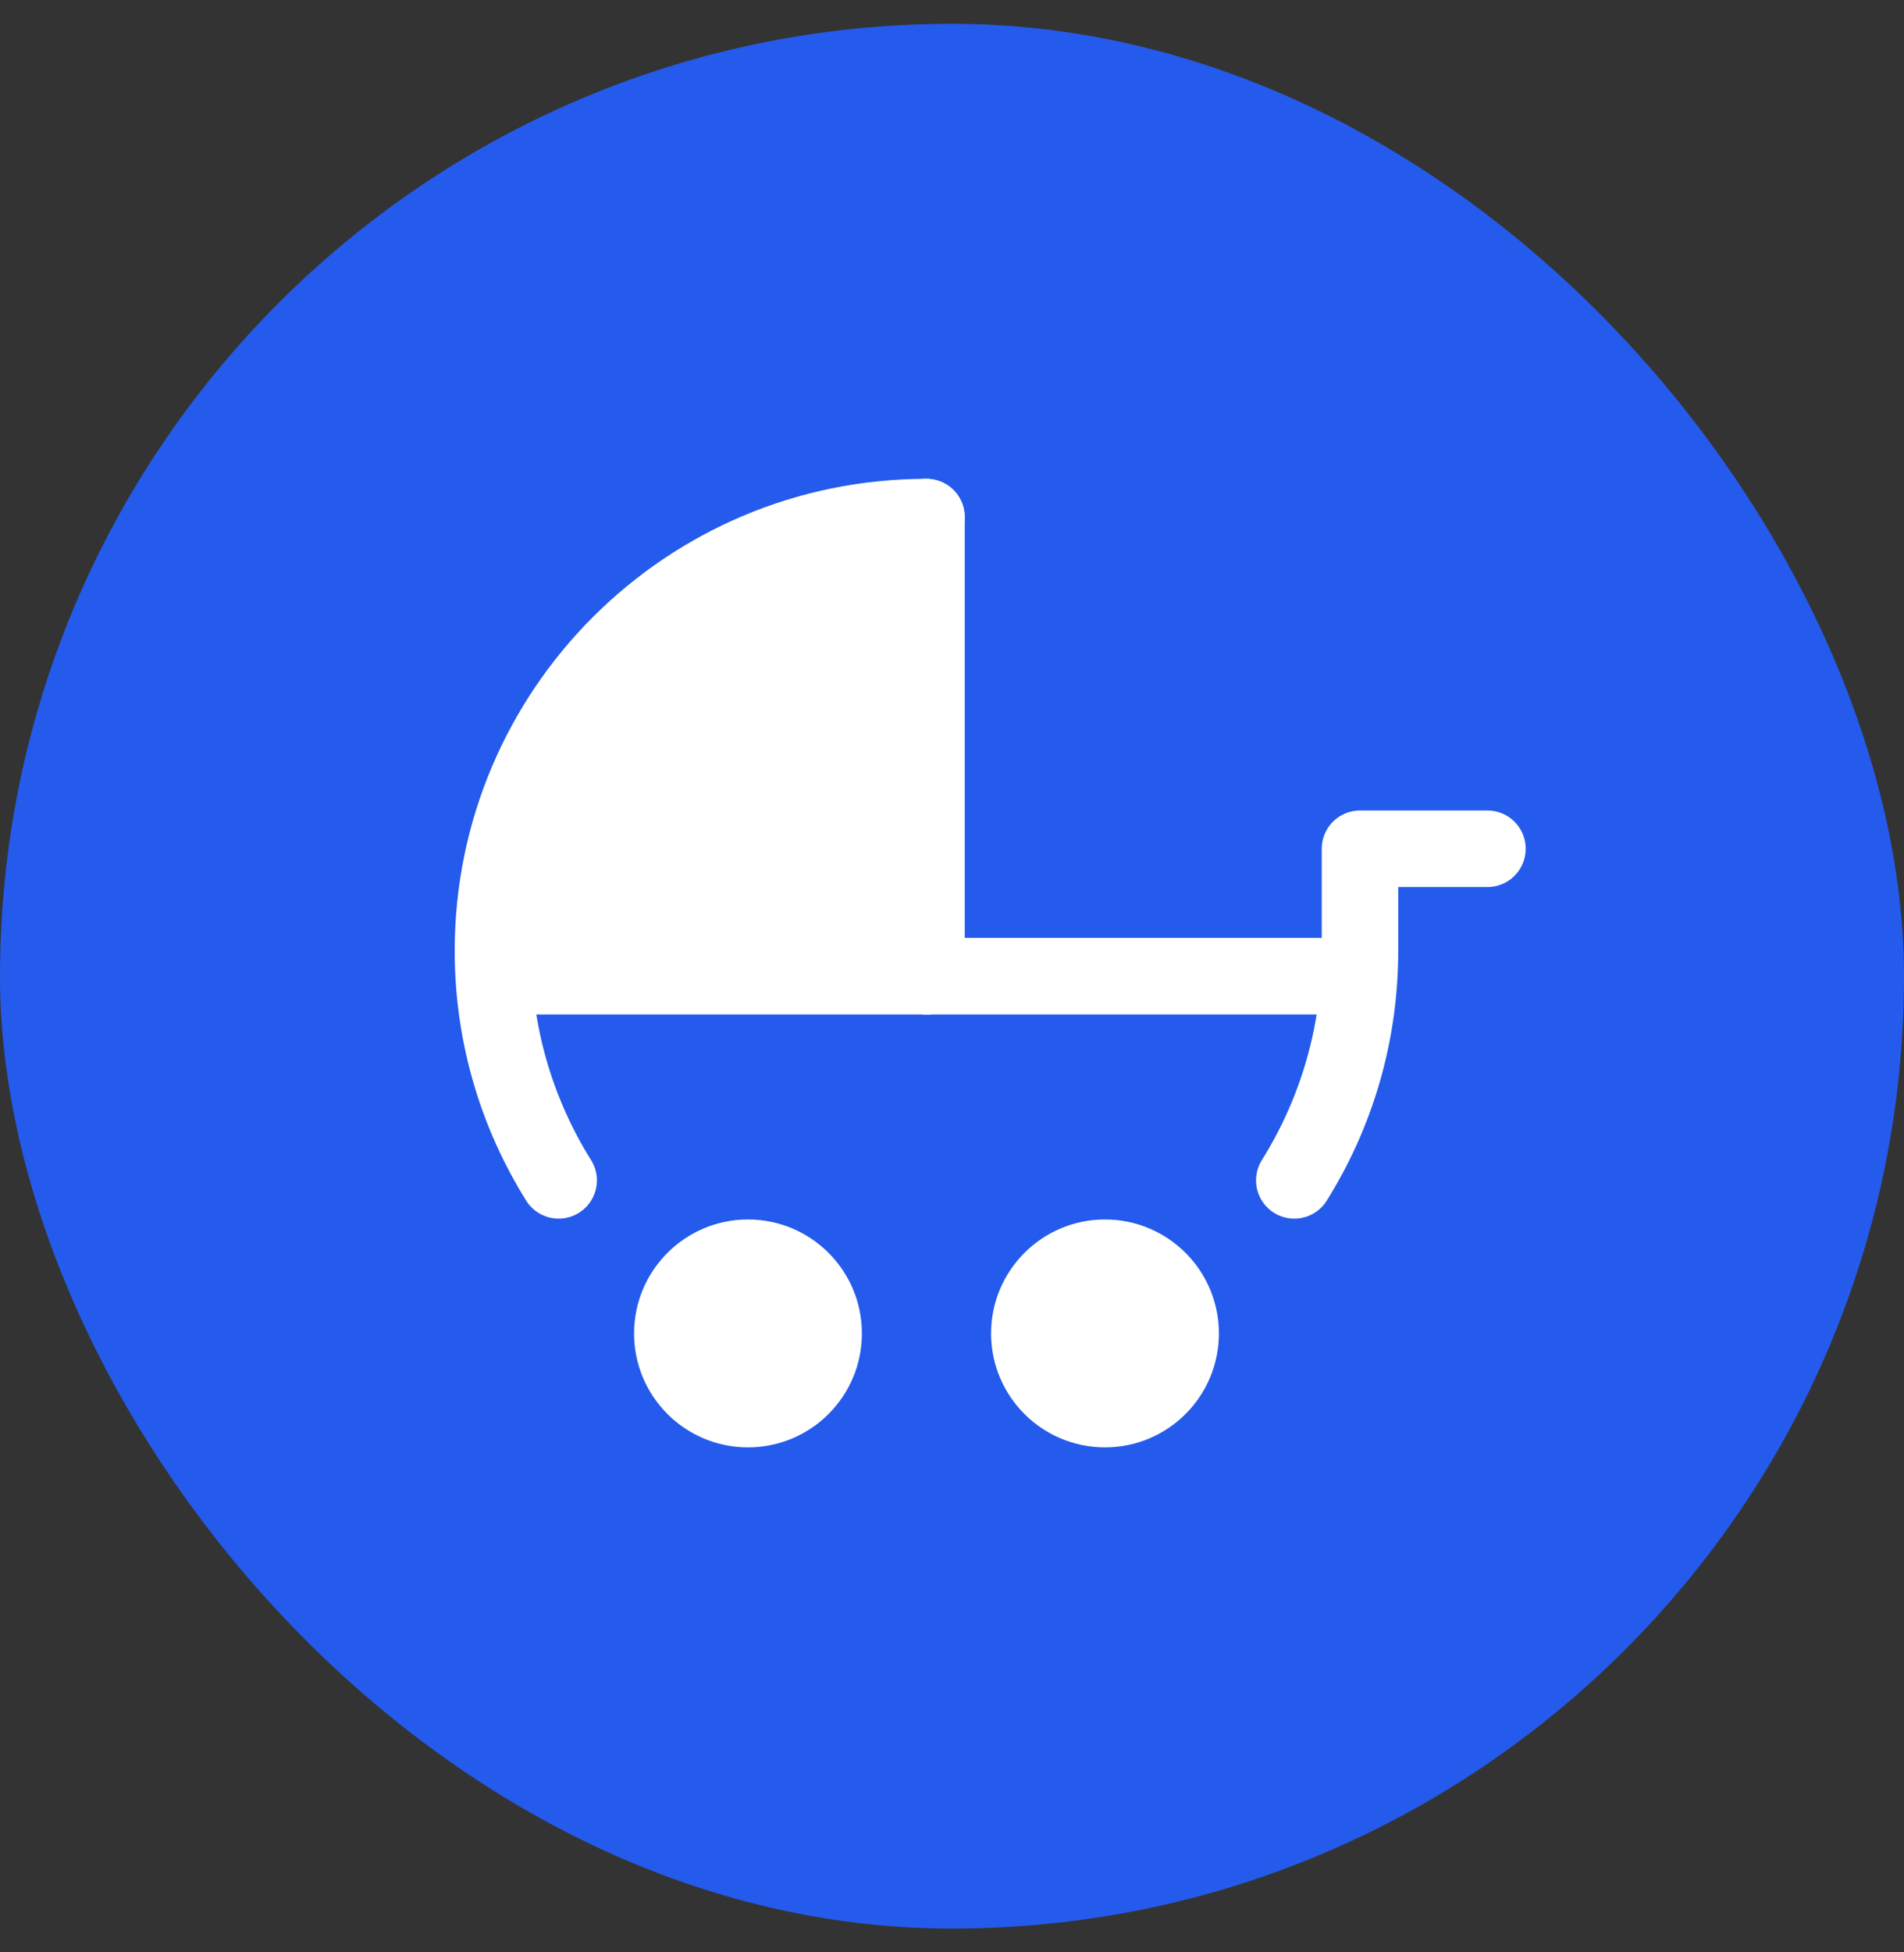
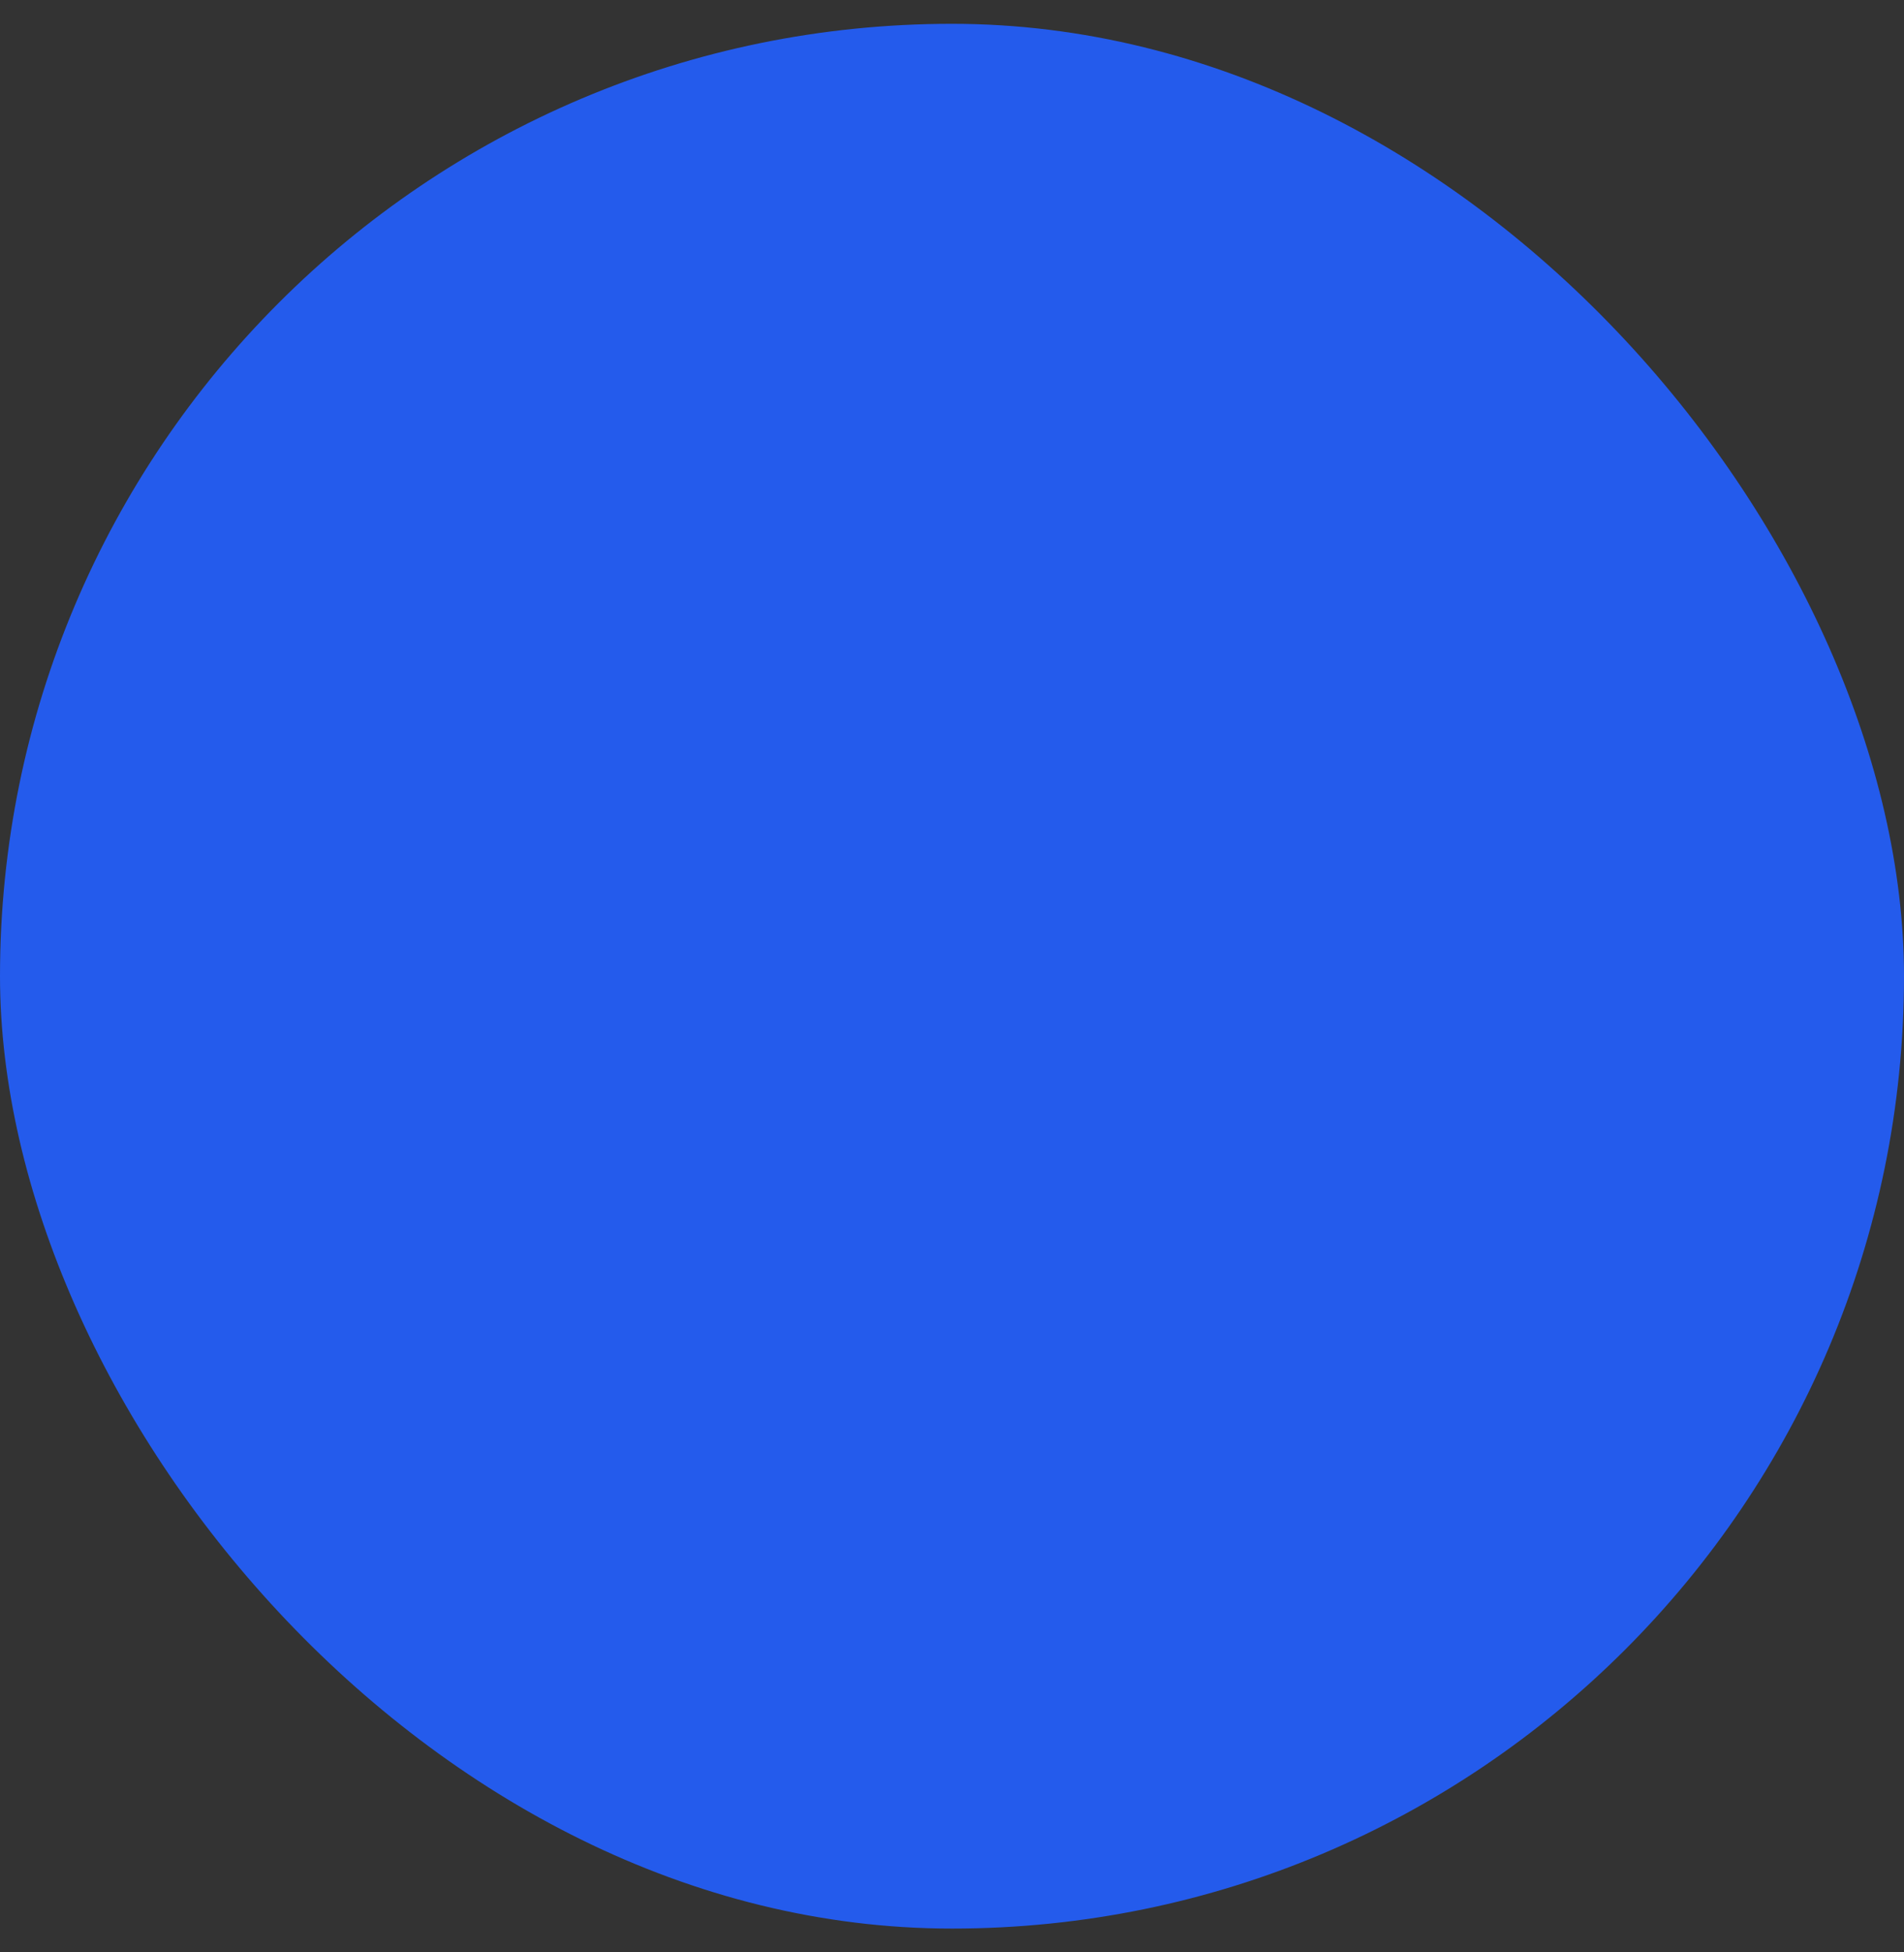
<svg xmlns="http://www.w3.org/2000/svg" width="40" height="41" viewBox="0 0 40 41" fill="none">
  <rect x="0" y="0" width="40" height="41" fill="#333333" stroke="none" />
  <rect y="0.5" width="40" height="40" rx="20" fill="#245BEC" />
  <g clip-path="url(#clip0_472_218)">
    <path d="M19.464 10.859C14.434 10.859 10.356 14.937 10.356 19.966C10.356 21.737 10.862 23.39 11.736 24.788" stroke="white" stroke-width="1.607" stroke-linecap="round" stroke-linejoin="round" />
-     <path d="M27.191 24.788C28.066 23.39 28.571 21.738 28.571 19.967V17.824H31.249" stroke="white" stroke-width="1.607" stroke-linecap="round" stroke-linejoin="round" />
    <path d="M15.714 30.145C14.531 30.145 13.571 29.186 13.571 28.002C13.571 26.819 14.531 25.859 15.714 25.859C16.898 25.859 17.857 26.819 17.857 28.002C17.857 29.186 16.898 30.145 15.714 30.145Z" fill="white" stroke="white" stroke-width="0.5" stroke-linecap="round" stroke-linejoin="round" />
    <path d="M23.214 30.145C22.031 30.145 21.071 29.186 21.071 28.002C21.071 26.819 22.031 25.859 23.214 25.859C24.398 25.859 25.357 26.819 25.357 28.002C25.357 29.186 24.398 30.145 23.214 30.145Z" fill="white" stroke="white" stroke-width="0.5" stroke-linecap="round" stroke-linejoin="round" />
    <path d="M19.464 10.859V20.502" stroke="white" stroke-width="1.607" stroke-linecap="round" stroke-linejoin="round" />
-     <path d="M12.5 13.5L10.5 20L19 20.5L19.5 18.5L19 11.5H16.5L12.5 13.5Z" fill="white" />
    <path d="M10.893 20.5H28.035" stroke="white" stroke-width="1.607" stroke-linecap="round" stroke-linejoin="round" />
  </g>
  <defs>
    <clipPath id="clip0_472_218">
-       <rect width="25.714" height="25.714" fill="white" transform="translate(7.143 7.645)" />
-     </clipPath>
+       </clipPath>
  </defs>
</svg>